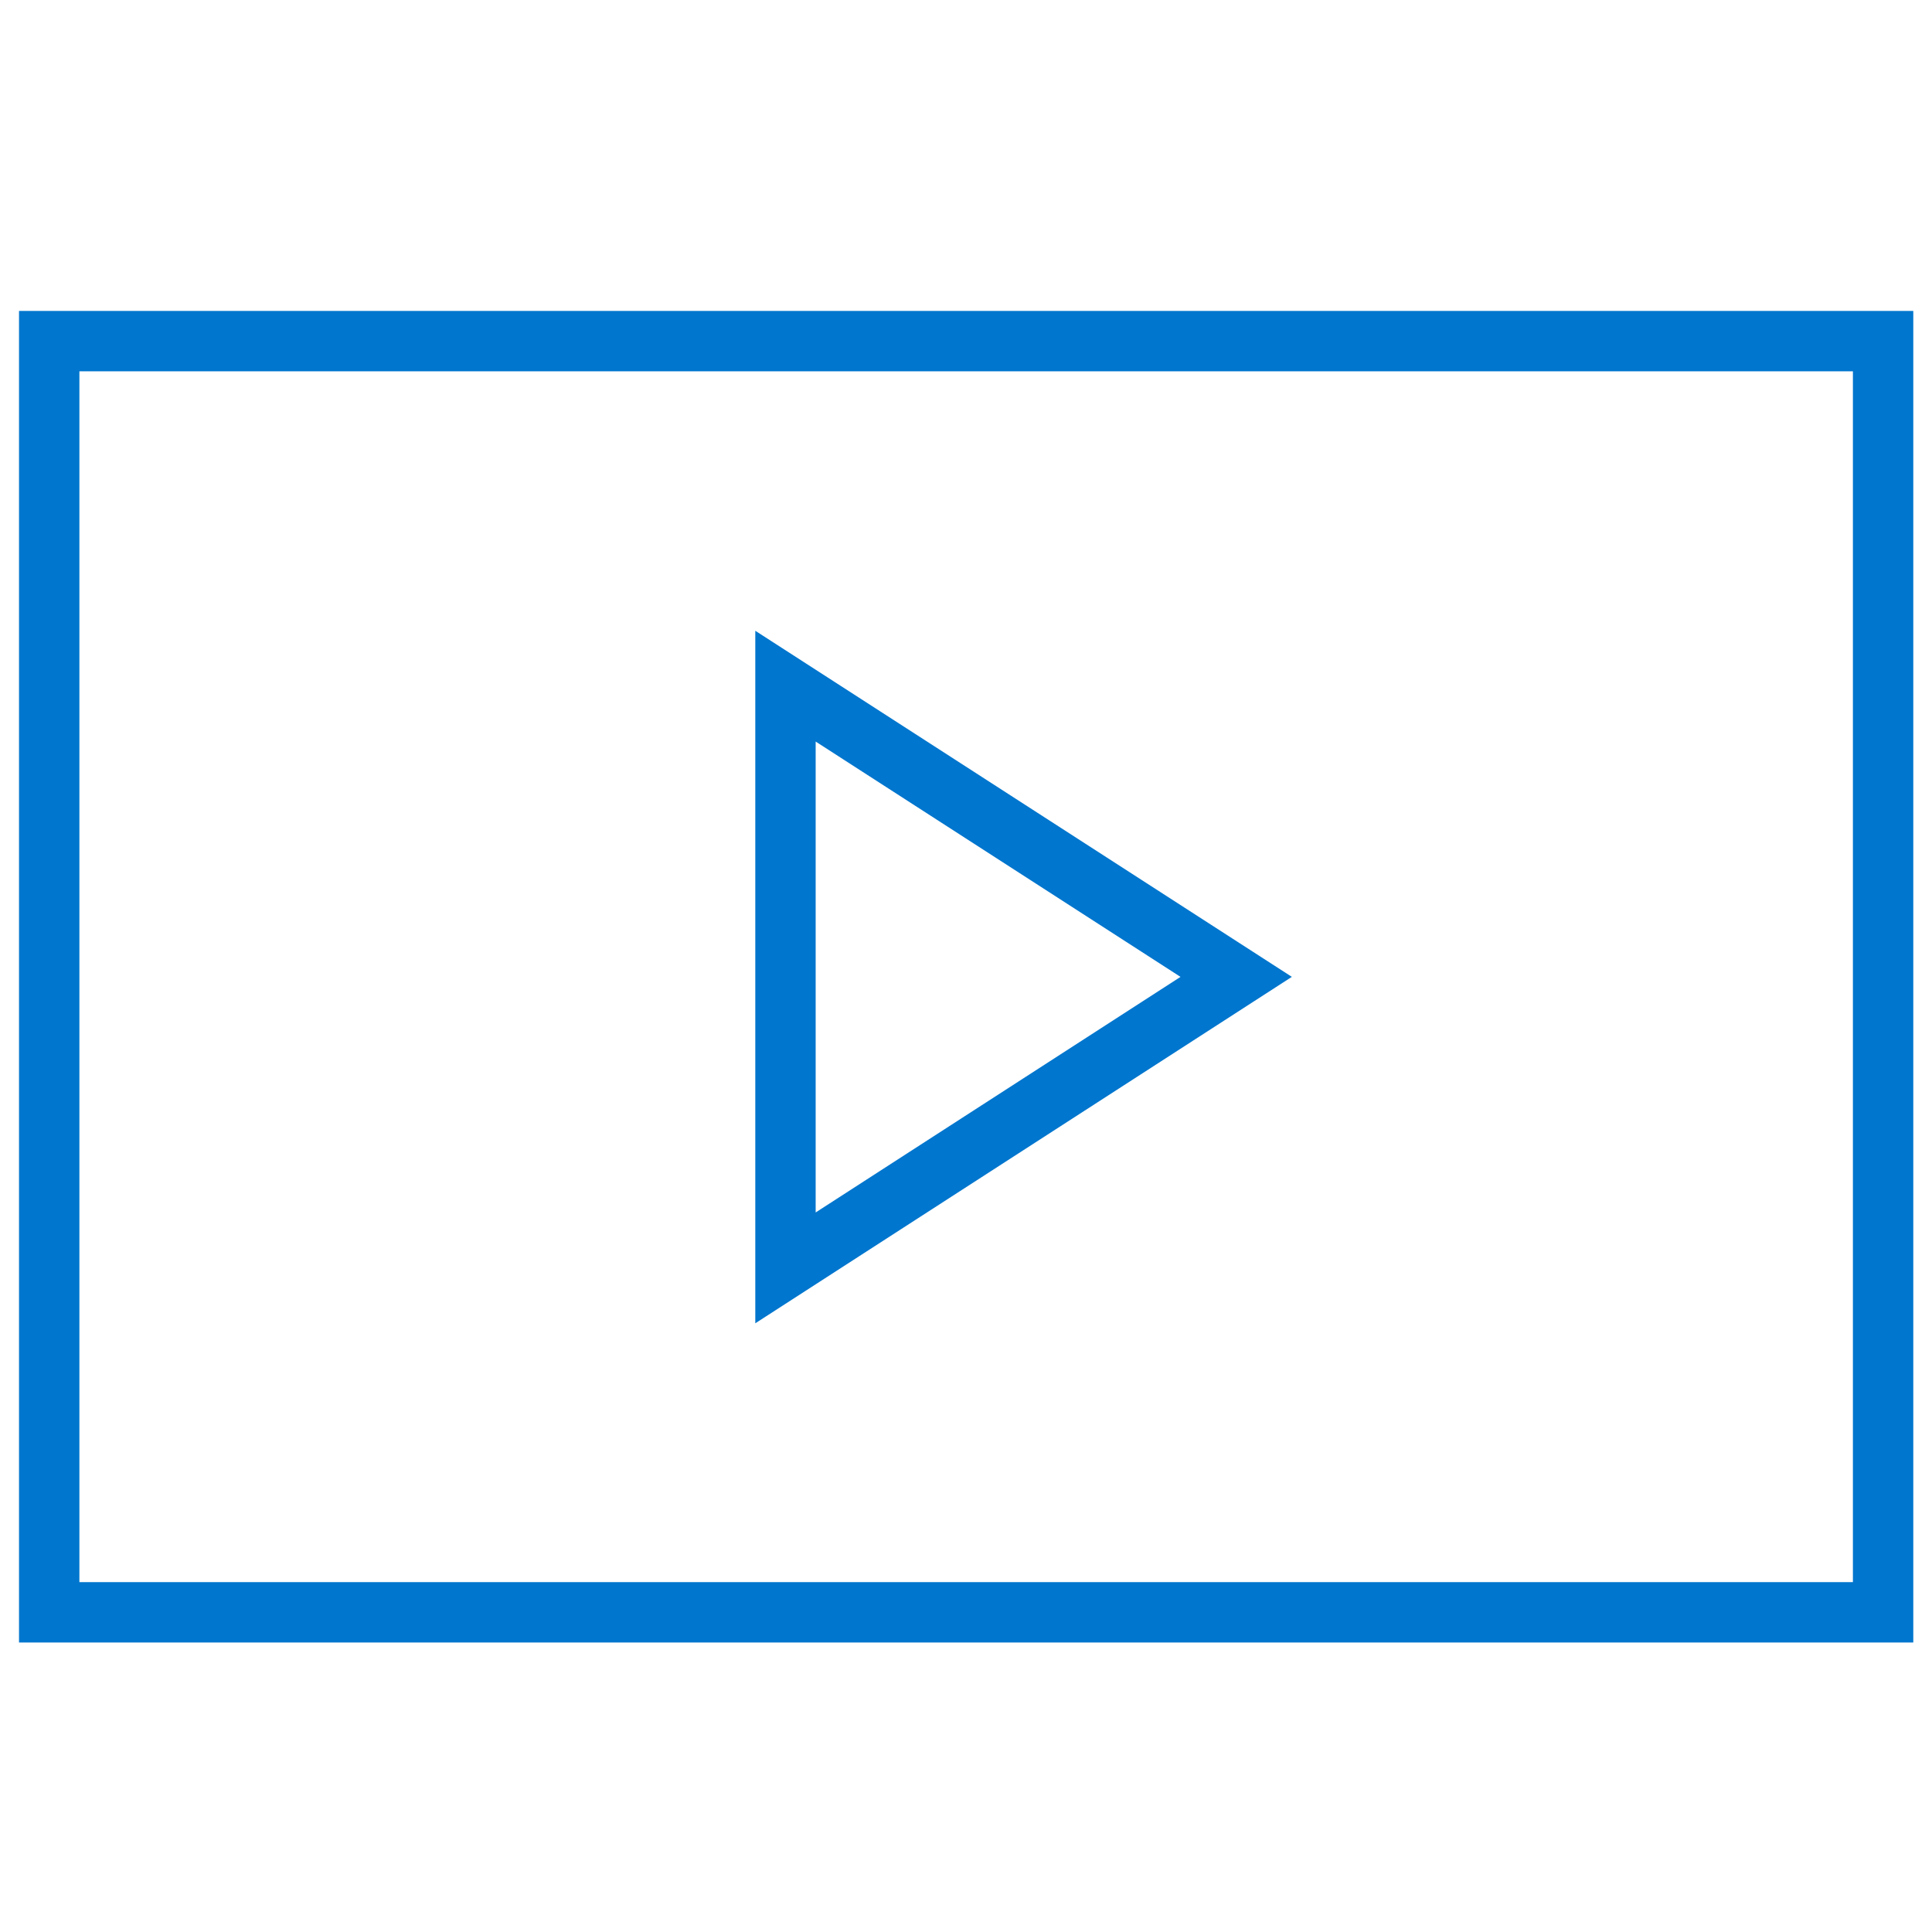
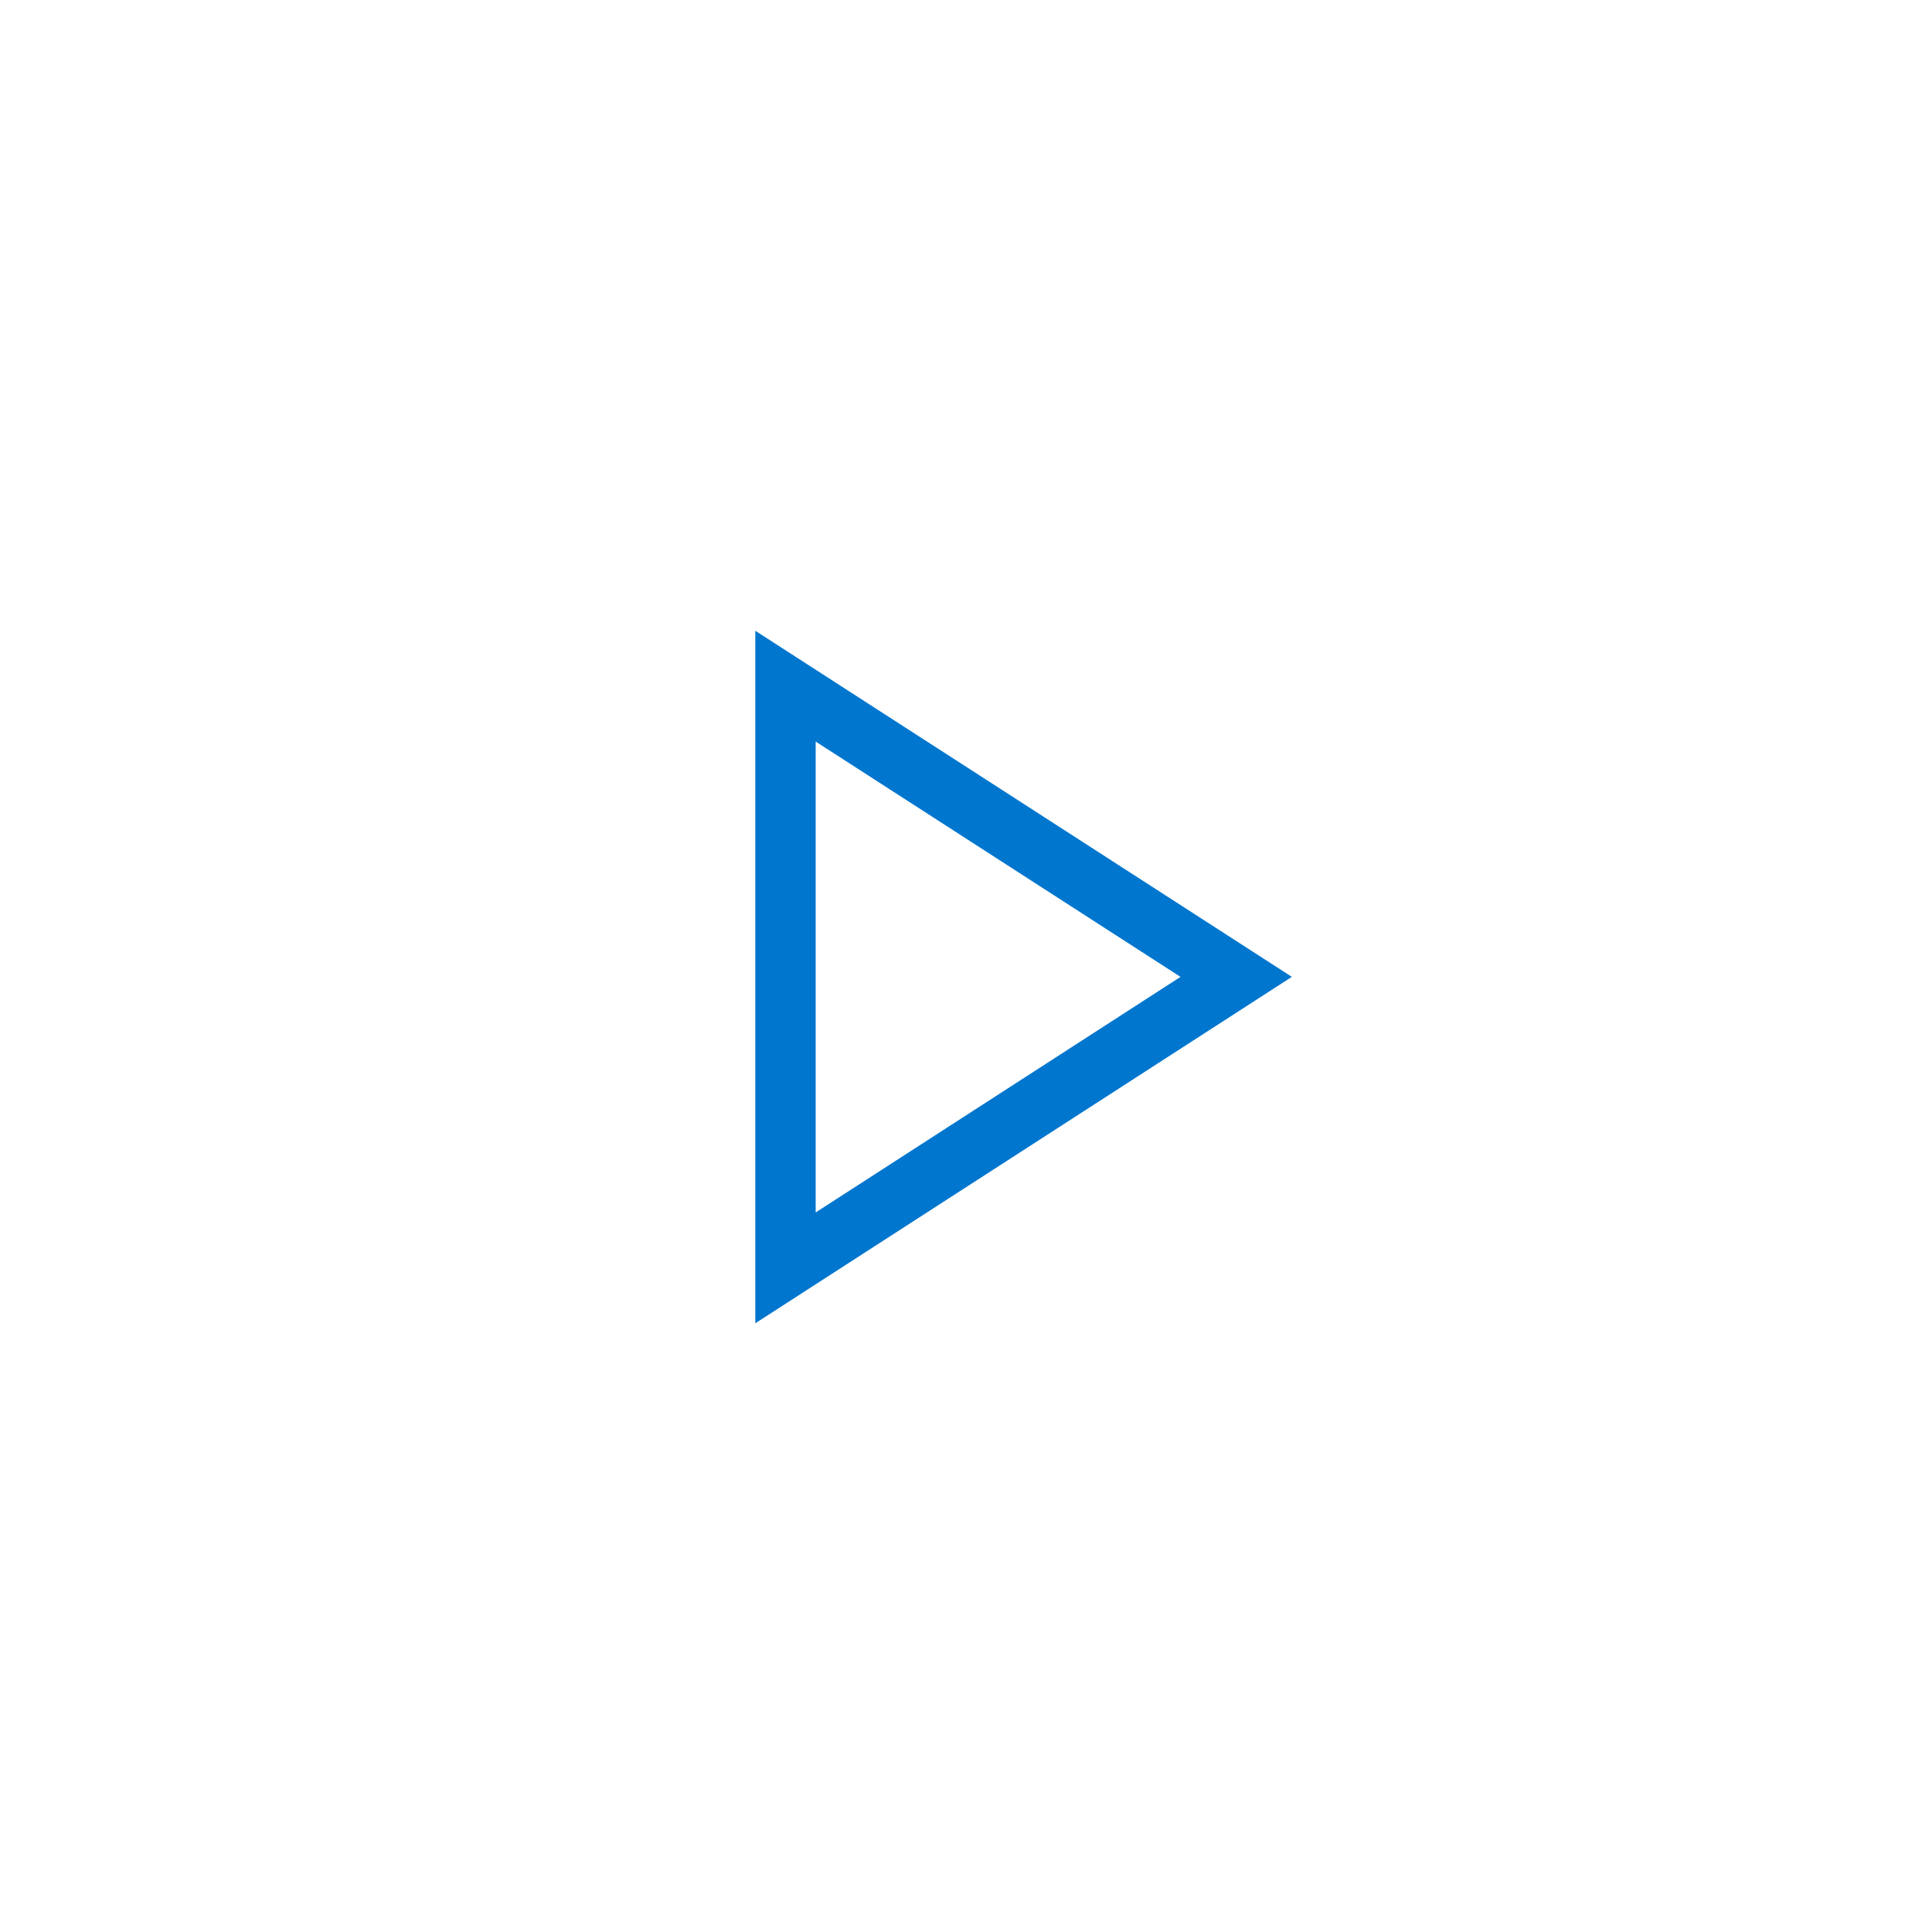
<svg xmlns="http://www.w3.org/2000/svg" id="Blue" viewBox="0 0 64 64">
  <defs>
    <style>.cls-1{fill:none;stroke:#0076ce;stroke-miterlimit:10;stroke-width:2px;}</style>
  </defs>
  <title>64x64</title>
-   <rect class="cls-1" x="1.63" y="11.3" width="60.75" height="42.11" />
  <polygon class="cls-1" points="26.02 22.73 26.02 42 40.95 32.36 26.02 22.73" />
</svg>